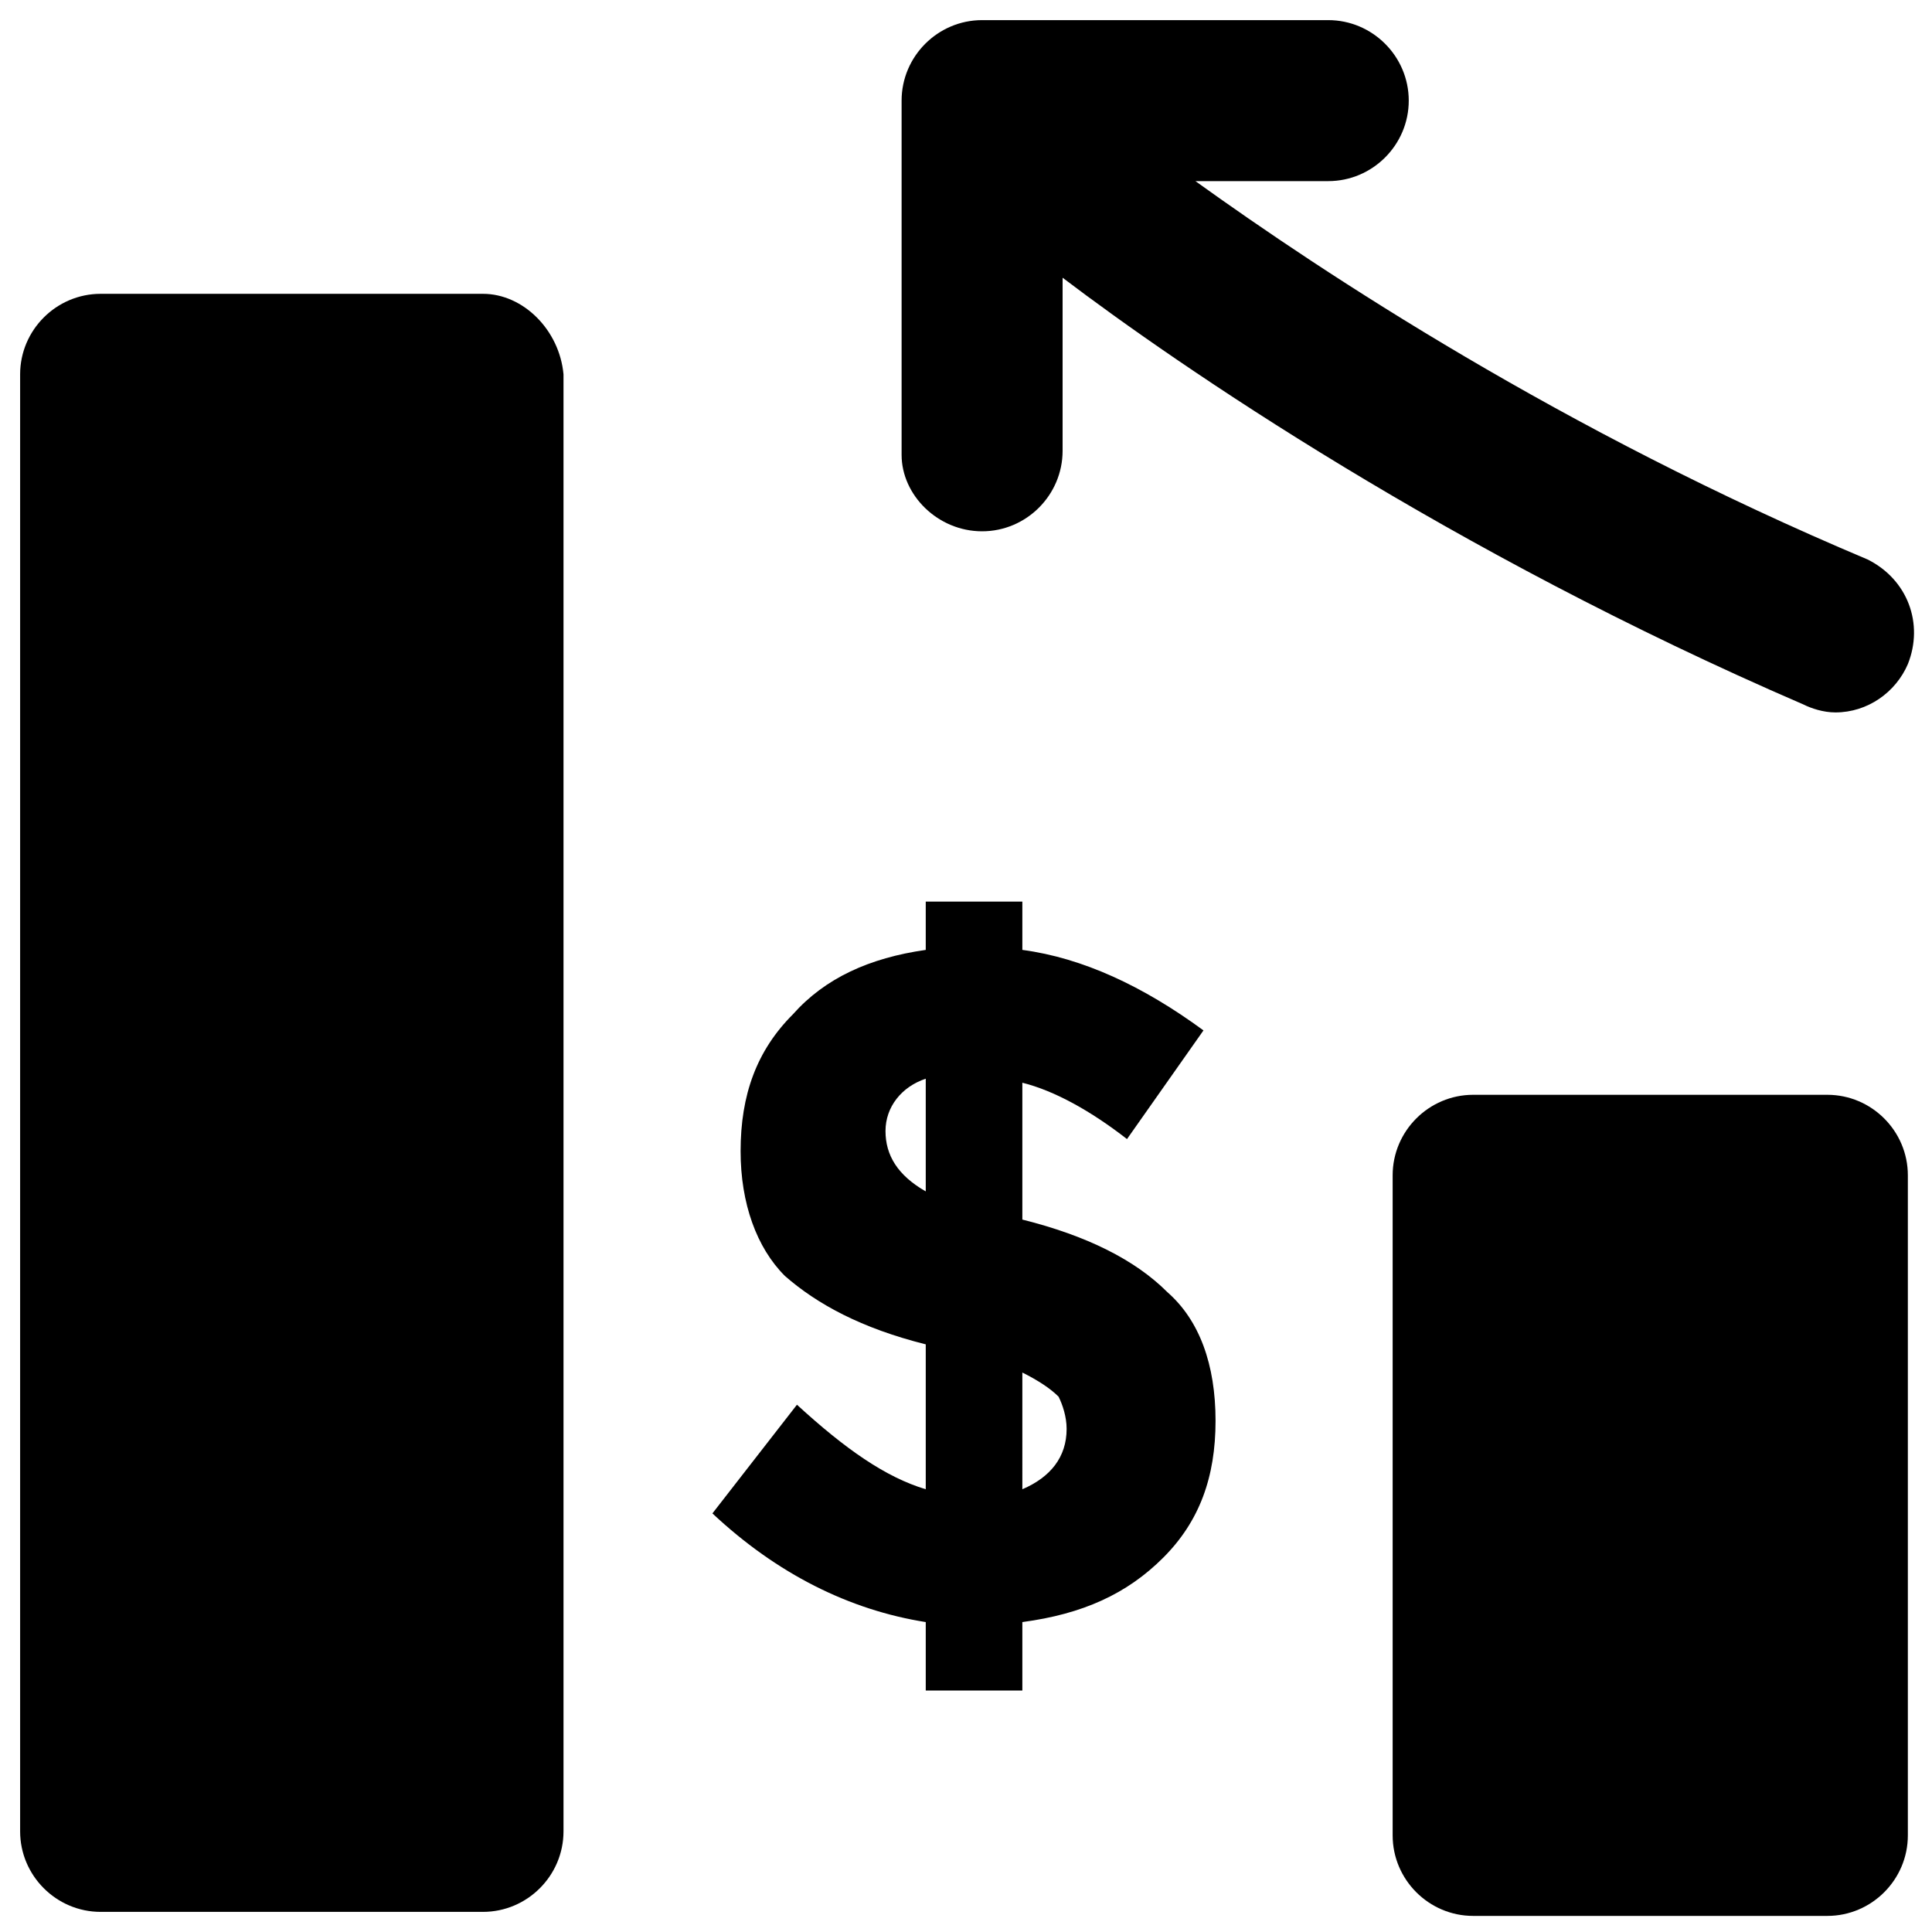
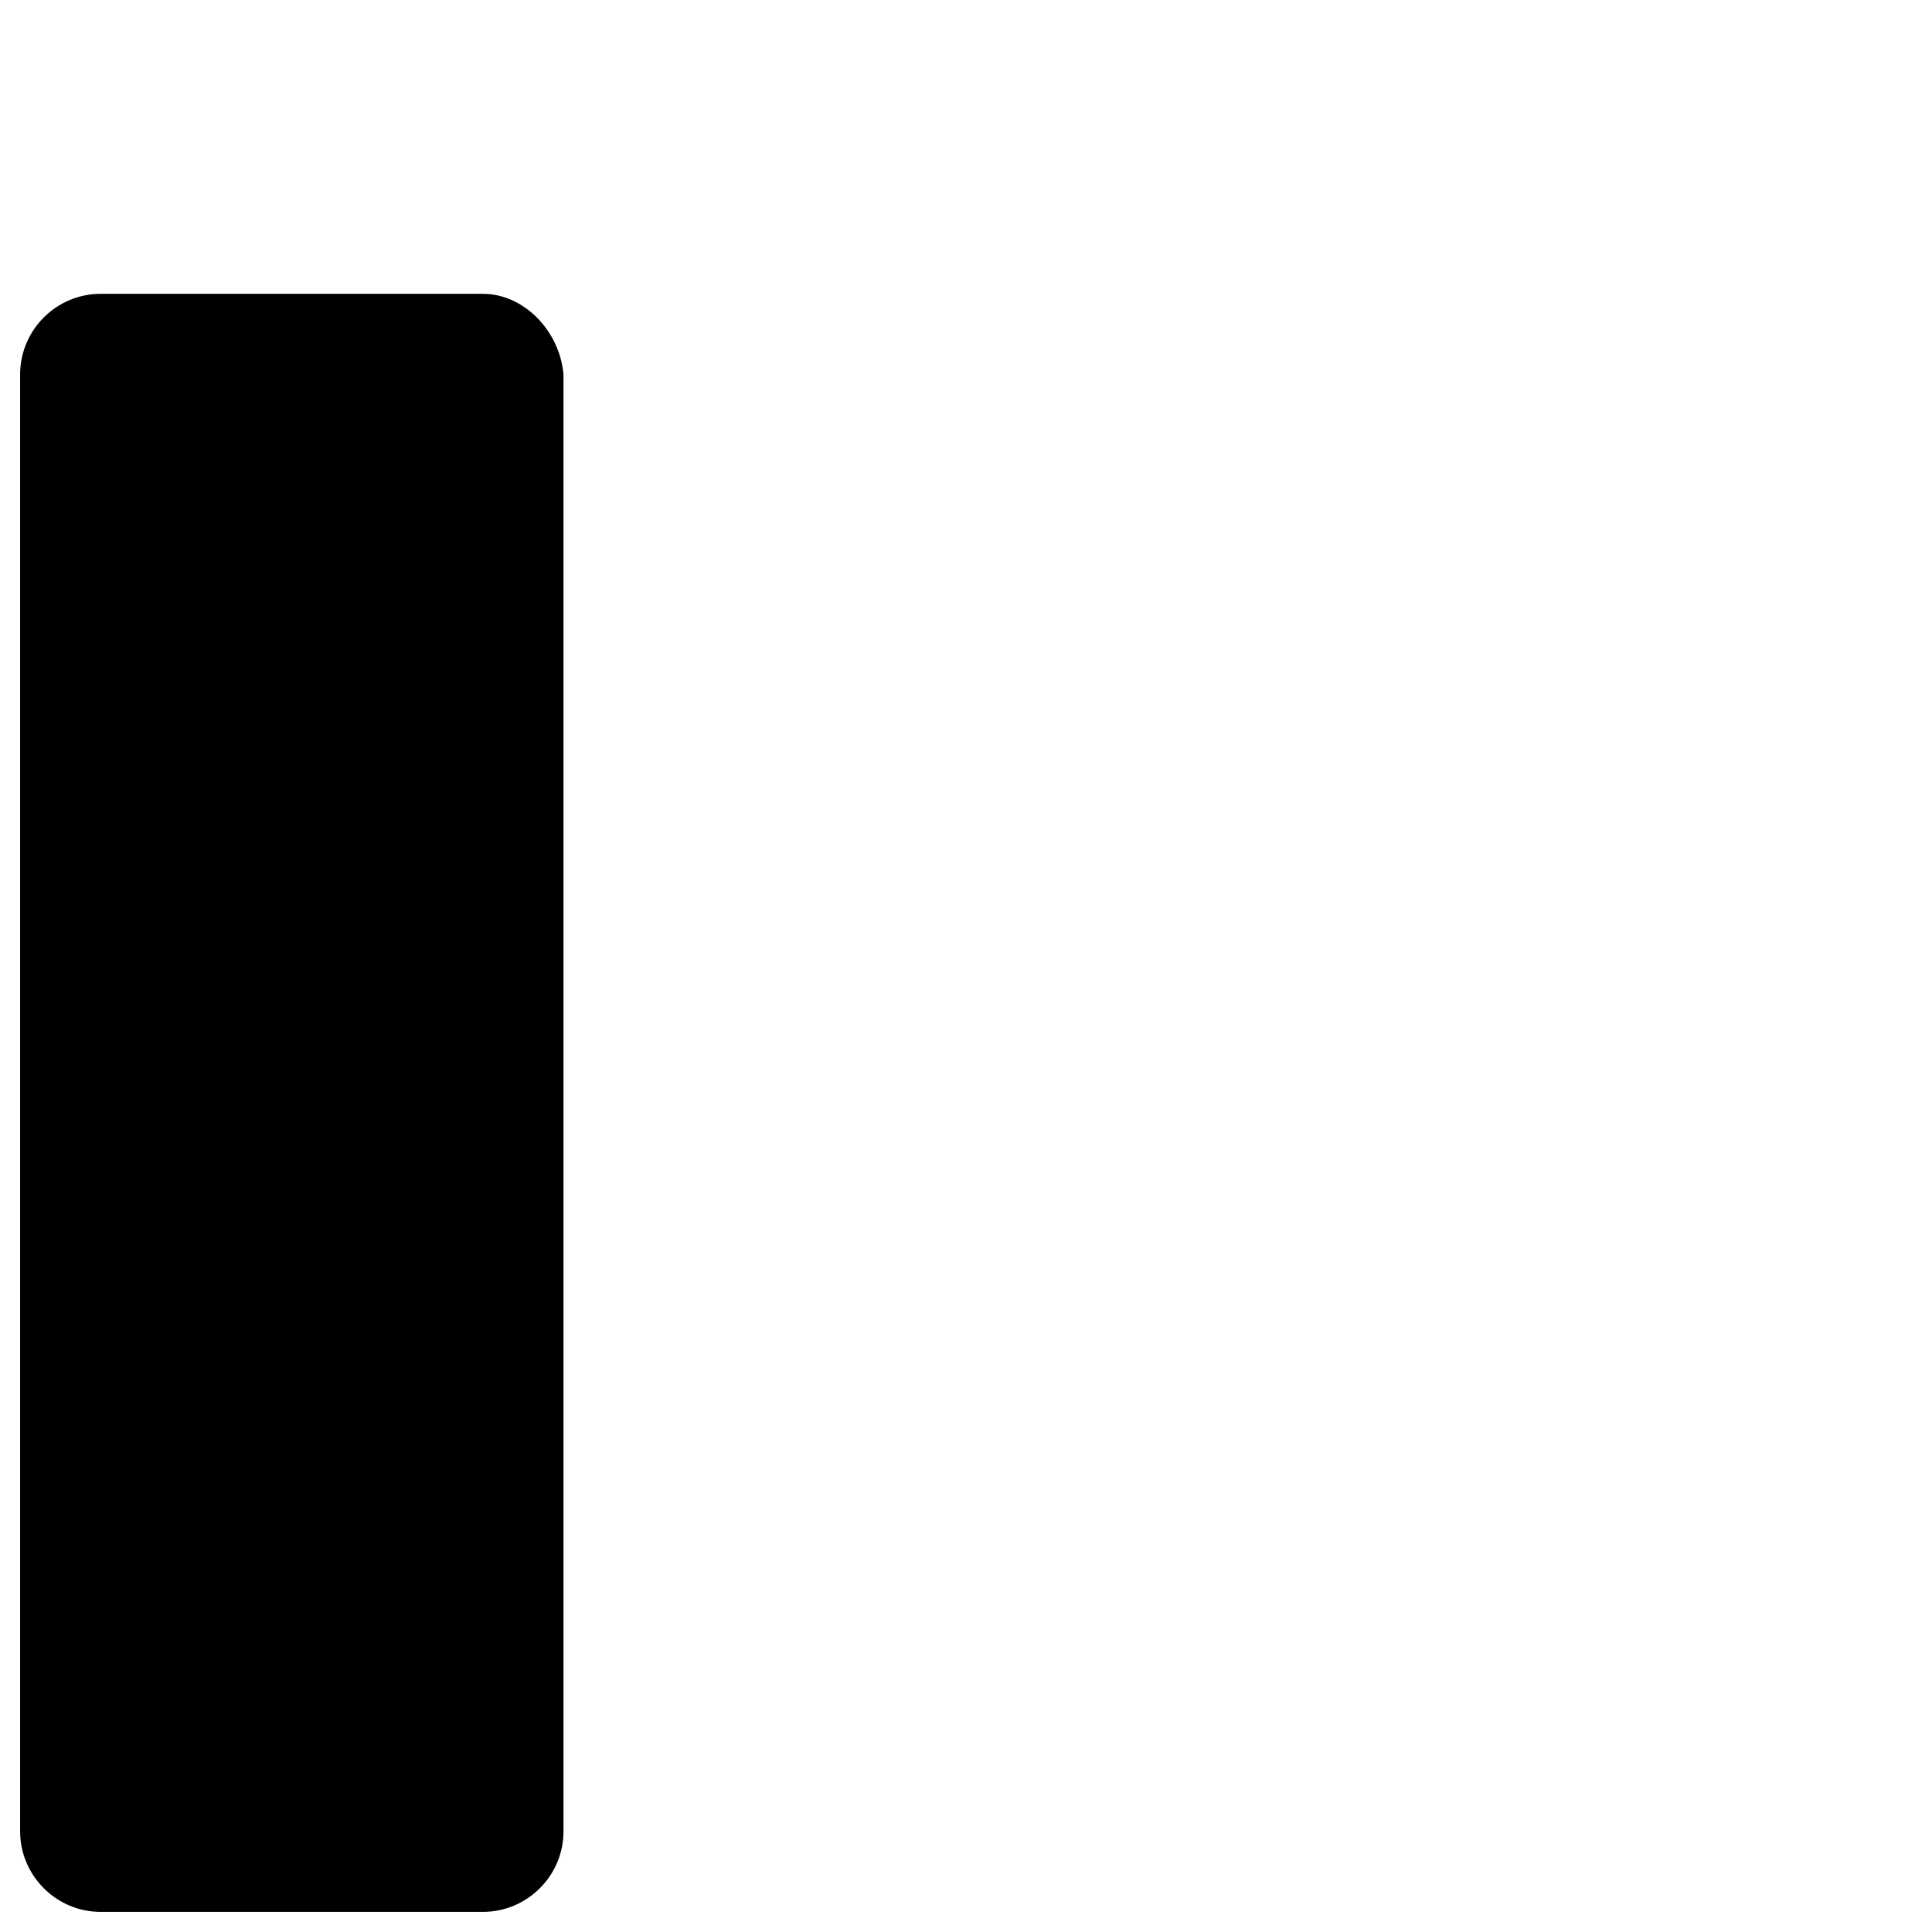
<svg xmlns="http://www.w3.org/2000/svg" version="1.1" id="Layer_1" x="0px" y="0px" viewBox="0 0 48 48" style="enable-background:new 0 0 48 48;" xml:space="preserve">
  <g>
    <g>
      <path d="M12,7.3H2.5c-1.1,0-2,0.9-2,2v36.2c0,1.1,0.9,2,2,2H12c1.1,0,2-0.9,2-2V9.3C13.9,8.2,13,7.3,12,7.3z" />
-       <path d="M45.4,27.2h-8.8c-1.1,0-2,0.9-2,2v16.4c0,1.1,0.9,2,2,2h8.8c1.1,0,2-0.9,2-2V29.2C47.4,28.1,46.5,27.2,45.4,27.2z" />
    </g>
-     <path d="M24.4,13.2c1.1,0,2-0.9,2-2V6.9c2.9,2.2,9.6,6.8,18.4,10.6c0.2,0.1,0.5,0.2,0.8,0.2c0.8,0,1.5-0.5,1.8-1.2   c0.4-1,0-2.1-1-2.6c-7.6-3.2-13.5-7.1-16.7-9.4H33c1.1,0,2-0.9,2-2s-0.9-2-2-2h-8.6c-1.1,0-2,0.9-2,2v8.8   C22.4,12.3,23.3,13.2,24.4,13.2z" />
    <g>
-       <path d="M23,42v-1.7c-1.9-0.3-3.7-1.2-5.3-2.7l2.1-2.7C21,36,22,36.7,23,37v-3.6c-1.6-0.4-2.7-1-3.5-1.7c-0.7-0.7-1.1-1.8-1.1-3.1    c0-1.4,0.4-2.5,1.3-3.4c0.8-0.9,1.9-1.4,3.3-1.6v-1.2h2.4v1.2c1.5,0.2,3,0.9,4.5,2L28,28.3c-0.9-0.7-1.8-1.2-2.6-1.4v3.4    c1.6,0.4,2.8,1,3.6,1.8c0.8,0.7,1.2,1.8,1.2,3.2s-0.4,2.5-1.3,3.4s-2,1.4-3.5,1.6V42H23z M23,26.8c-0.6,0.2-1,0.7-1,1.3    s0.3,1.1,1,1.5V26.8z M26.5,35.5c0-0.3-0.1-0.6-0.2-0.8c-0.2-0.2-0.5-0.4-0.9-0.6V37C26.1,36.7,26.5,36.2,26.5,35.5z" />
-     </g>
+       </g>
  </g>
</svg>